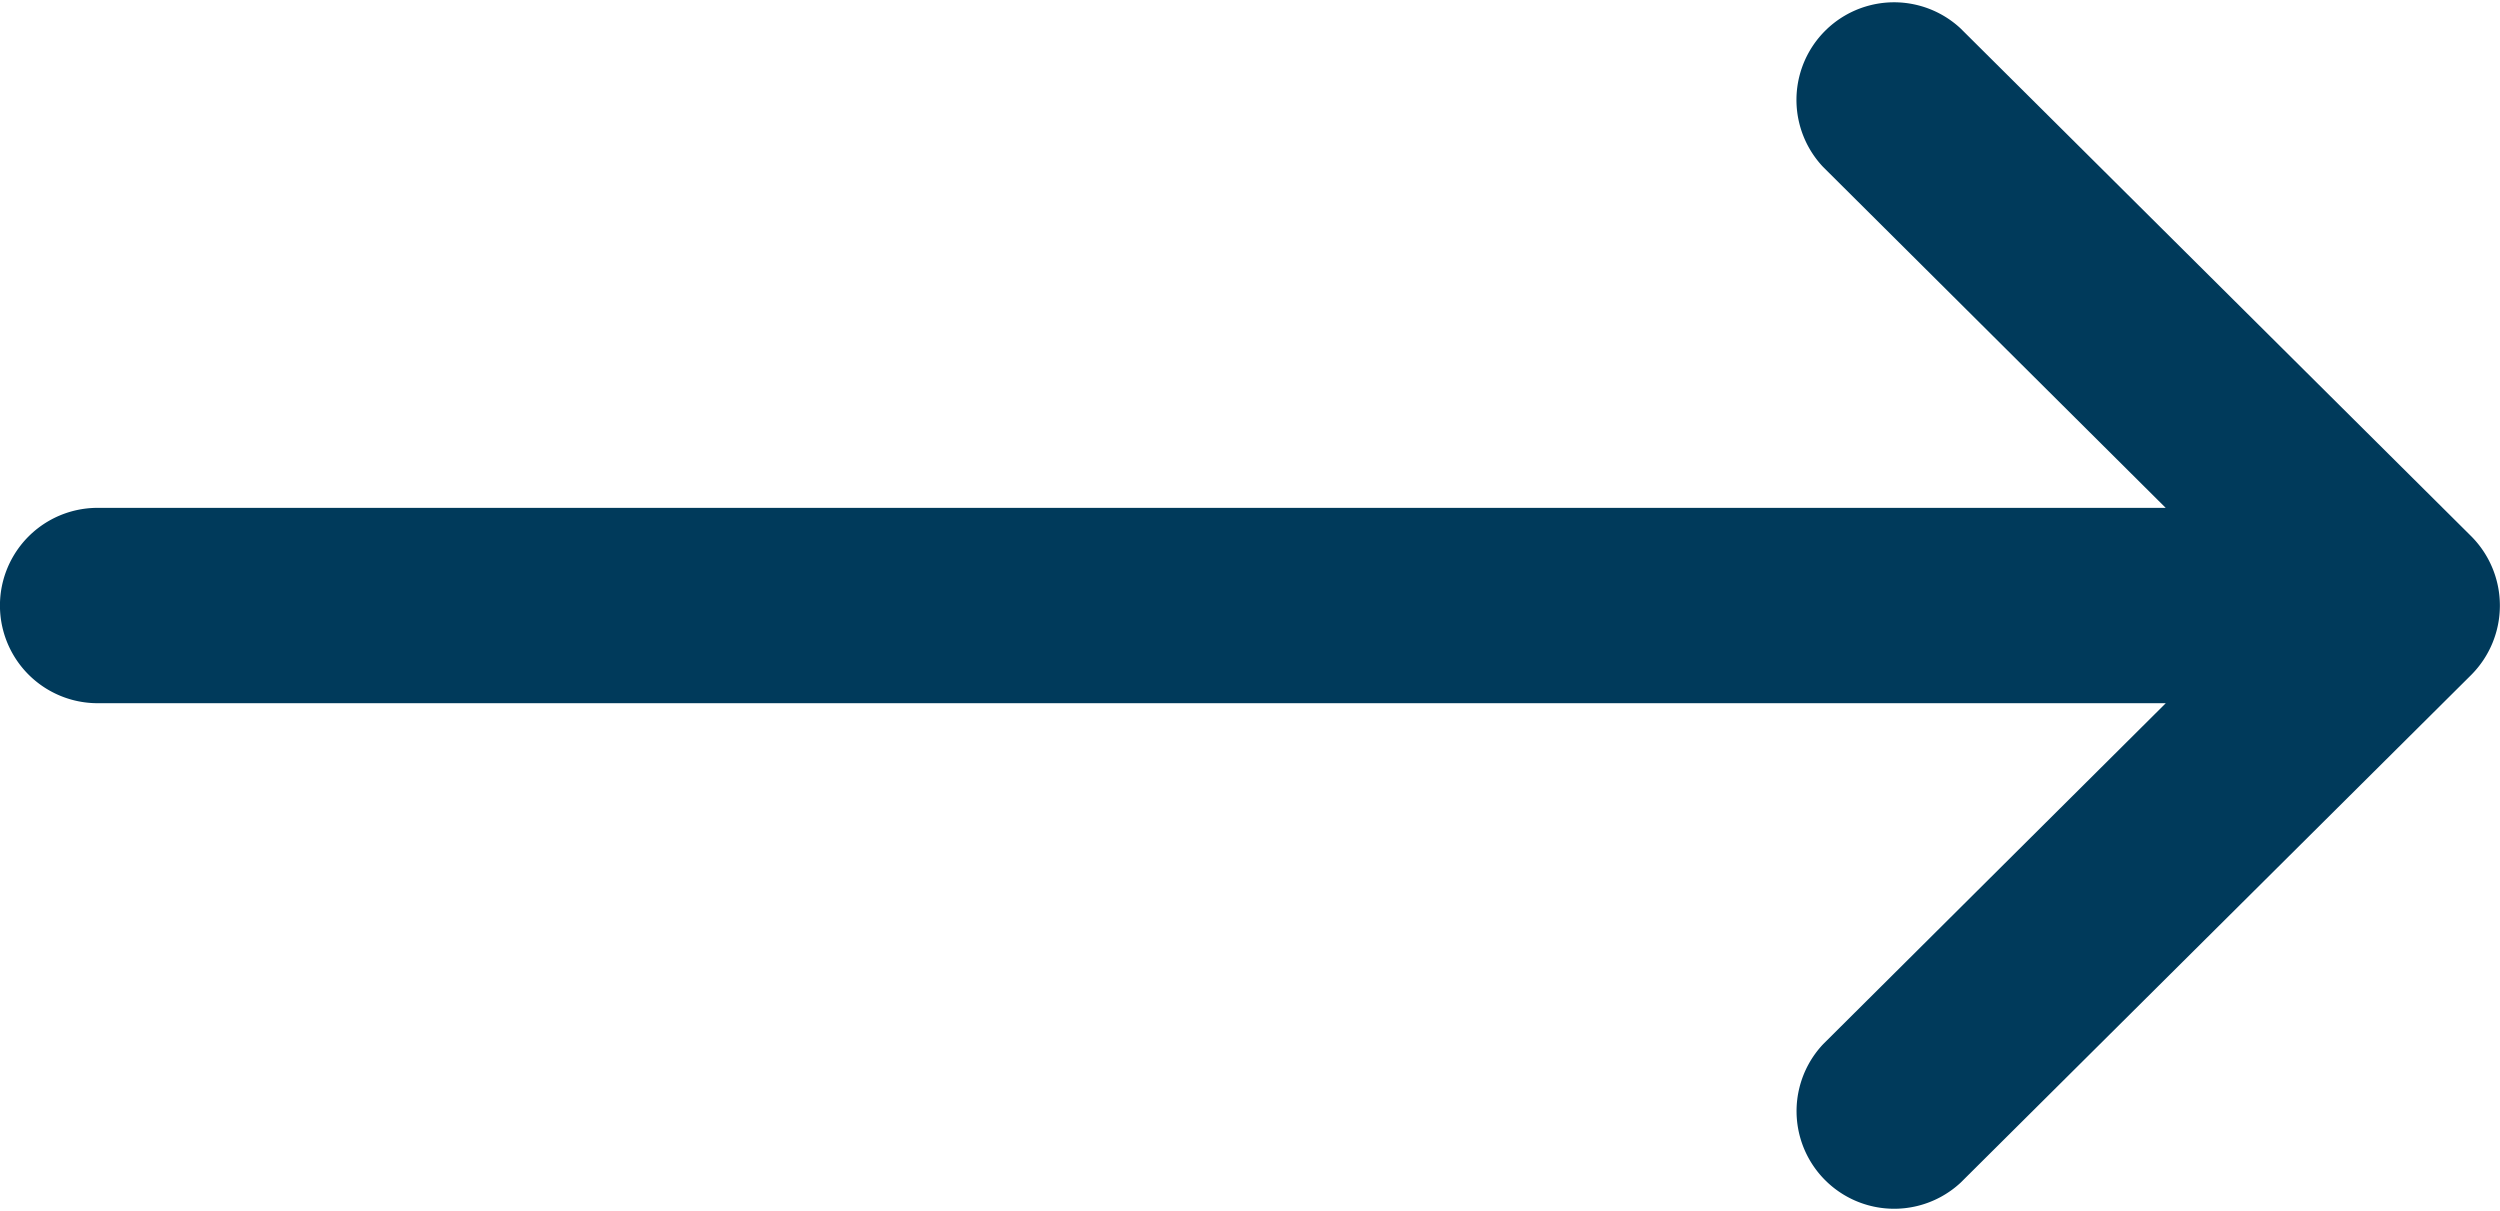
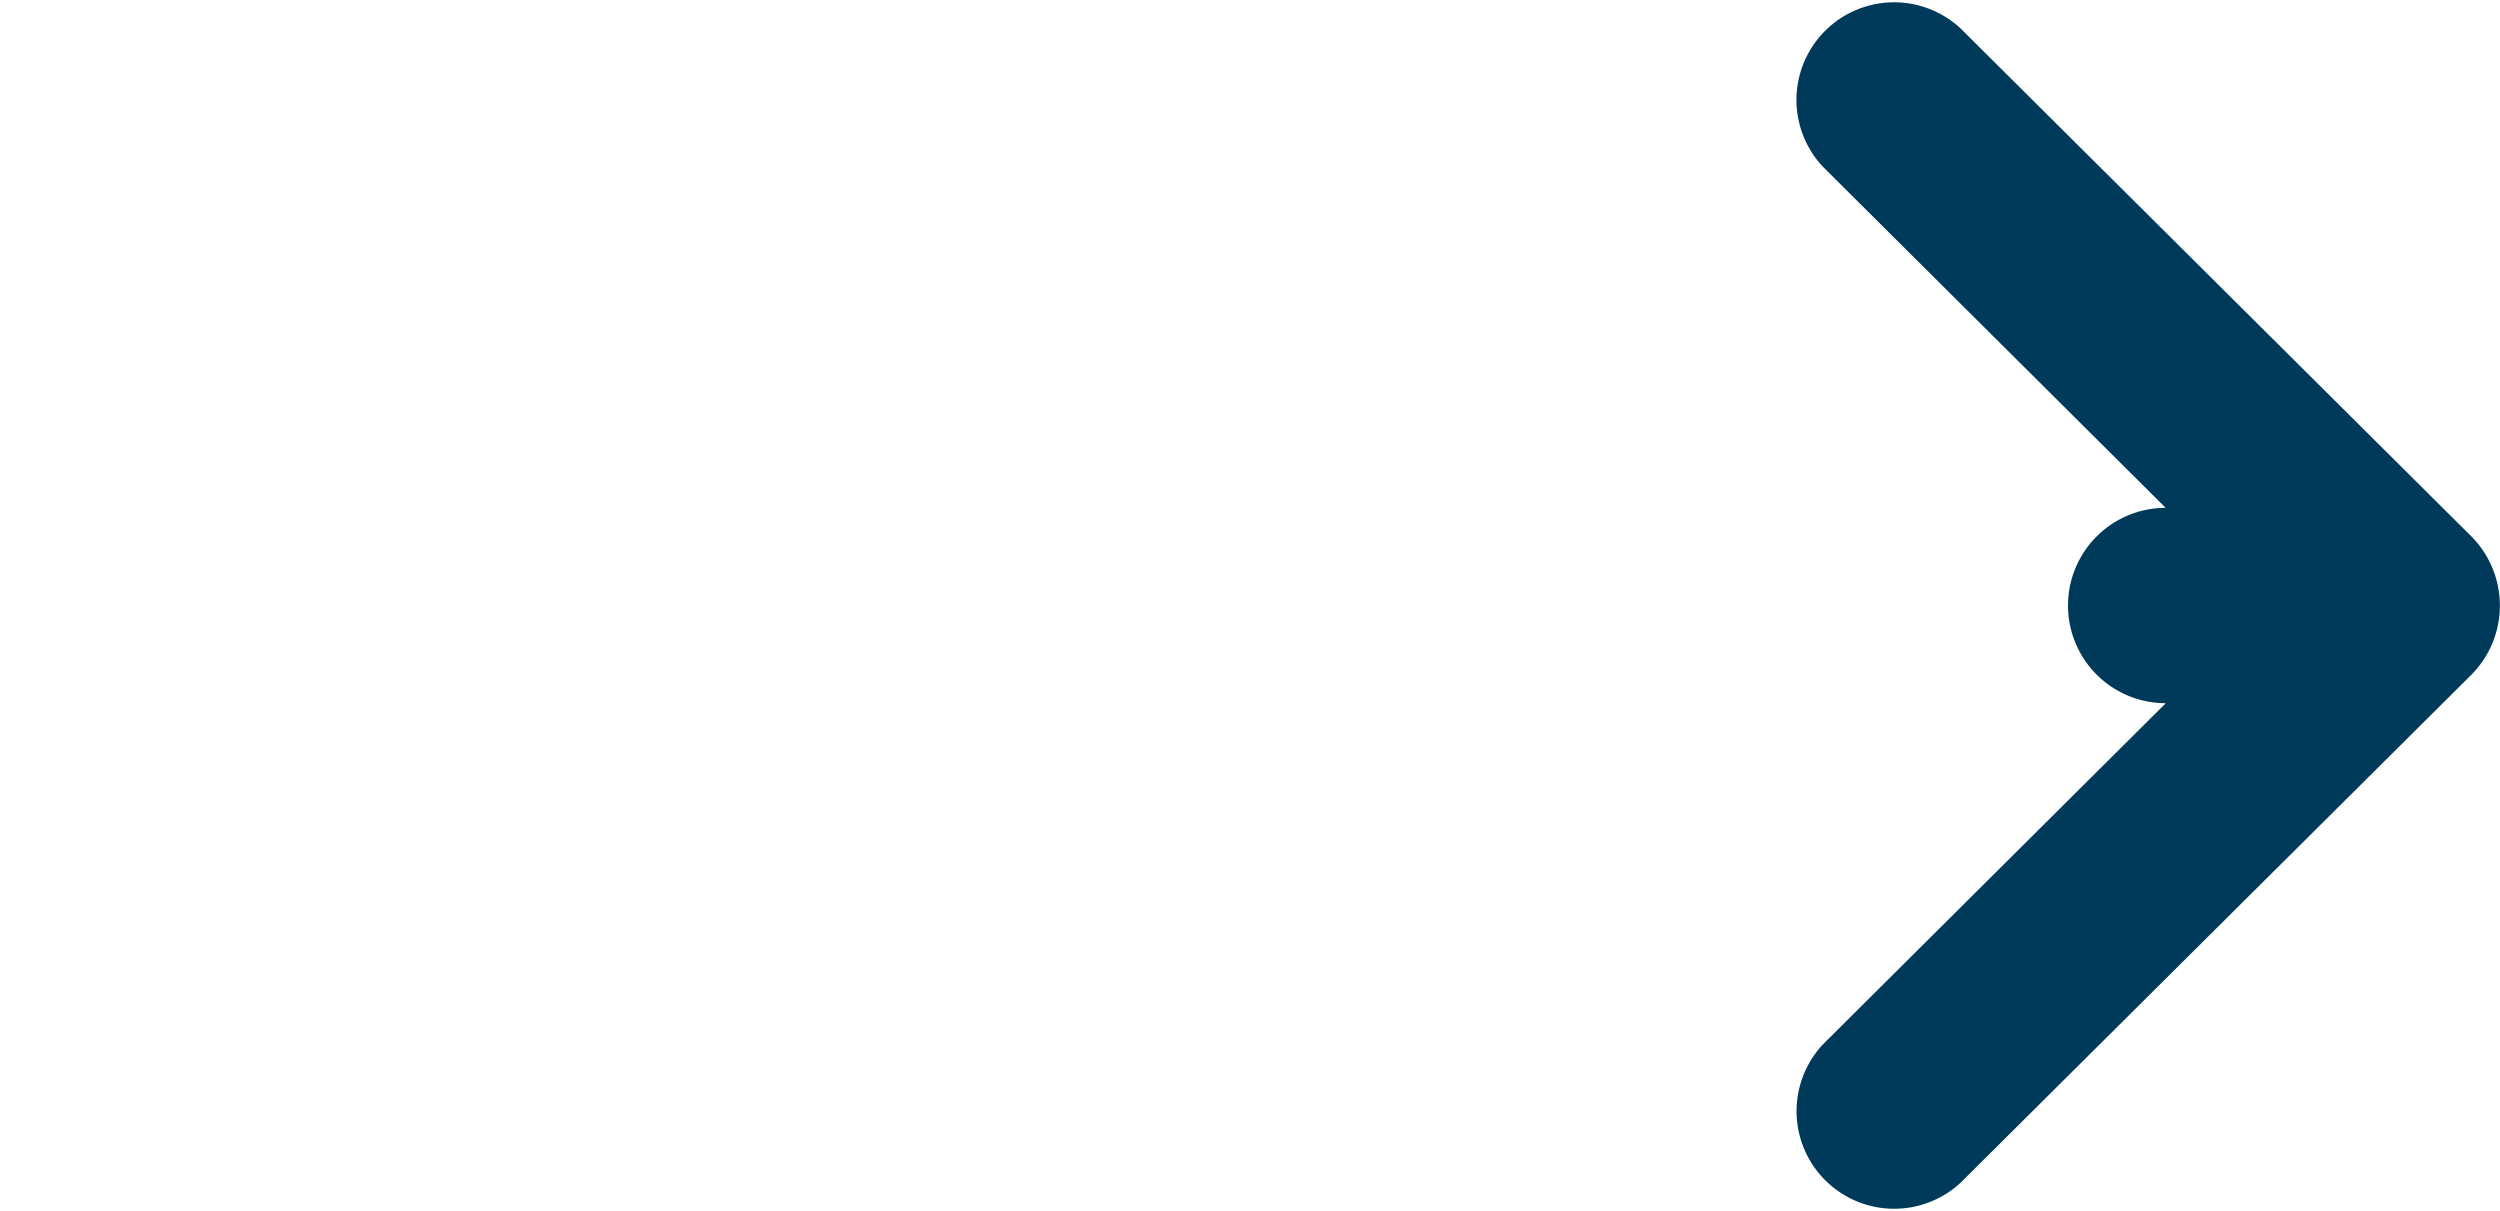
<svg xmlns="http://www.w3.org/2000/svg" id="right-arrow_1_" data-name="right-arrow(1)" width="25.455" height="12.33" viewBox="0 0 25.455 12.33">
  <g id="Gruppe_779" data-name="Gruppe 779">
-     <path id="Pfad_303" data-name="Pfad 303" d="M25.163,137.461h0l-5.2-5.171a.994.994,0,0,0-1.4,1.41l3.488,3.471H.994a.994.994,0,0,0,0,1.989H22.052l-3.488,3.471a.994.994,0,0,0,1.4,1.41l5.2-5.171h0A1,1,0,0,0,25.163,137.461Z" transform="translate(0 -132)" fill="#003a5b" />
+     <path id="Pfad_303" data-name="Pfad 303" d="M25.163,137.461h0l-5.2-5.171a.994.994,0,0,0-1.4,1.41l3.488,3.471a.994.994,0,0,0,0,1.989H22.052l-3.488,3.471a.994.994,0,0,0,1.4,1.41l5.2-5.171h0A1,1,0,0,0,25.163,137.461Z" transform="translate(0 -132)" fill="#003a5b" />
  </g>
</svg>